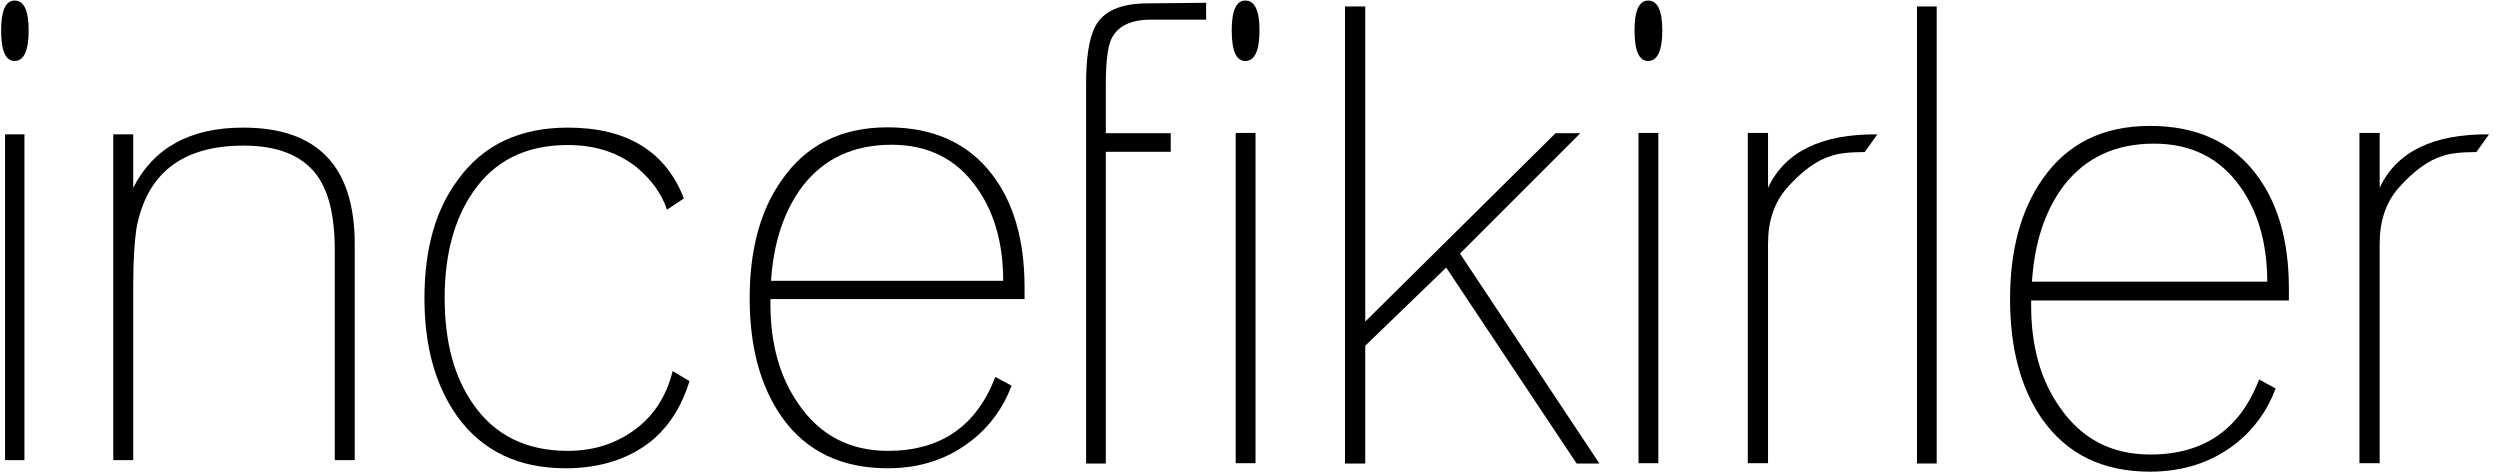
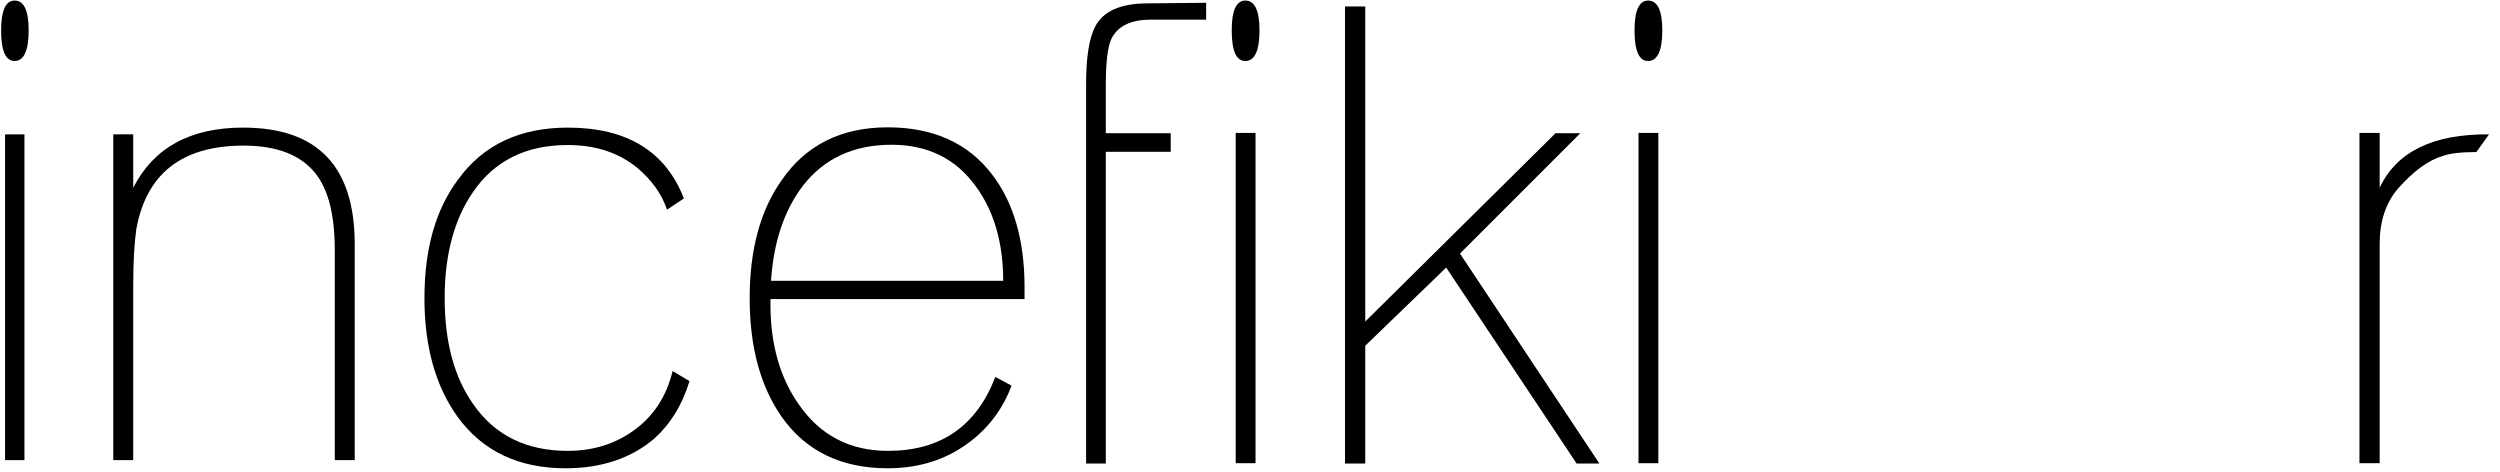
<svg xmlns="http://www.w3.org/2000/svg" width="90px" height="17px" viewBox="0 0 90 17" version="1.1">
  <title>incefikirler</title>
  <desc>Created with Sketch.</desc>
  <g id="Page-1" stroke="none" stroke-width="1" fill="none" fill-rule="evenodd">
    <g id="incefikirler" fill="#000000" fill-rule="nonzero">
      <g id="Group">
        <polygon id="Path" points="0.182 4.837 0.88 4.837 0.88 16.565 0.182 16.565 0.182 4.837" />
        <path d="M0.526,0.02 C0.86,0.02 1.032,0.374 1.032,1.093 C1.032,1.821 0.86,2.196 0.526,2.196 C0.202,2.196 0.04,1.832 0.04,1.093 C0.04,0.385 0.202,0.02 0.526,0.02 Z" id="Path" />
        <path d="M4.078,4.837 L4.796,4.837 L4.796,6.76 C5.535,5.312 6.851,4.594 8.753,4.594 C11.435,4.594 12.77,5.99 12.77,8.793 L12.77,16.565 L12.052,16.565 L12.052,9.016 C12.052,7.761 11.829,6.851 11.374,6.264 C10.848,5.586 9.977,5.242 8.773,5.242 C6.557,5.242 5.272,6.243 4.908,8.247 C4.877,8.47 4.847,8.753 4.827,9.097 C4.807,9.431 4.796,9.836 4.796,10.281 L4.796,16.565 L4.078,16.565 L4.078,4.837 L4.078,4.837 Z" id="Path" />
        <path d="M23.547,15.796 C22.707,16.504 21.645,16.858 20.36,16.858 C18.67,16.858 17.374,16.241 16.474,15.007 C15.674,13.893 15.28,12.467 15.28,10.736 C15.28,8.955 15.685,7.529 16.504,6.446 C17.405,5.211 18.72,4.594 20.44,4.594 C22.565,4.594 23.962,5.444 24.62,7.144 L24.012,7.549 C23.82,6.972 23.456,6.476 22.93,6.031 C22.252,5.485 21.422,5.221 20.44,5.221 C18.933,5.221 17.799,5.788 17.03,6.911 C16.352,7.893 16.008,9.168 16.008,10.726 C16.008,12.305 16.352,13.58 17.03,14.541 C17.81,15.674 18.953,16.231 20.44,16.231 C21.361,16.231 22.161,15.978 22.849,15.472 C23.537,14.966 23.992,14.268 24.215,13.357 L24.822,13.721 C24.559,14.582 24.134,15.27 23.547,15.796 Z" id="Path" />
        <path d="M31.956,16.858 C30.286,16.858 29.011,16.241 28.141,15.007 C27.372,13.904 26.988,12.487 26.988,10.736 C26.988,8.986 27.372,7.569 28.141,6.486 C29.011,5.221 30.286,4.584 31.956,4.584 C33.595,4.584 34.85,5.151 35.71,6.274 C36.489,7.286 36.884,8.642 36.884,10.342 L36.884,10.767 L27.736,10.767 L27.736,10.949 C27.736,12.396 28.08,13.6 28.758,14.561 C29.527,15.674 30.6,16.231 31.966,16.231 C33.868,16.231 35.154,15.34 35.832,13.57 L36.418,13.883 C36.115,14.683 35.639,15.34 34.992,15.846 C34.142,16.524 33.13,16.858 31.956,16.858 Z M36.115,10.119 C36.115,8.753 35.791,7.62 35.143,6.729 C34.425,5.717 33.403,5.211 32.098,5.211 C30.742,5.211 29.679,5.697 28.91,6.679 C28.232,7.569 27.848,8.713 27.757,10.109 L36.115,10.109 L36.115,10.119 Z" id="Shape" />
      </g>
      <g id="Group" transform="translate(39.06, 0)">
        <path d="M0.374,0.941 C0.668,0.395 1.295,0.121 2.257,0.121 L4.361,0.101 L4.361,0.708 L2.368,0.708 C1.649,0.708 1.174,0.941 0.951,1.396 C0.81,1.7 0.749,2.267 0.749,3.096 L0.749,4.796 L3.086,4.796 L3.086,5.464 L0.749,5.464 L0.749,16.686 L0.04,16.686 L0.04,3.127 C0.03,2.074 0.152,1.356 0.374,0.941 Z" id="Path" />
        <path d="M5.772,0.02 C6.109,0.02 6.282,0.374 6.282,1.093 C6.282,1.821 6.109,2.196 5.772,2.196 C5.445,2.196 5.282,1.832 5.282,1.093 C5.282,0.385 5.445,0.02 5.772,0.02 Z M5.425,4.786 L6.139,4.786 L6.139,16.676 L5.425,16.676 L5.425,4.786 Z" id="Shape" />
        <polygon id="Path" points="9.36 0.233 10.089 0.233 10.089 11.576 16.939 4.796 17.83 4.796 13.499 9.127 18.518 16.686 17.698 16.686 13.003 9.633 10.089 12.446 10.089 16.686 9.36 16.686 9.36 0.233" />
        <path d="M20.273,0.02 C20.609,0.02 20.783,0.374 20.783,1.093 C20.783,1.821 20.609,2.196 20.273,2.196 C19.946,2.196 19.783,1.832 19.783,1.093 C19.783,0.385 19.946,0.02 20.273,0.02 Z M19.926,4.786 L20.64,4.786 L20.64,16.676 L19.926,16.676 L19.926,4.786 Z" id="Shape" />
-         <path d="M23.861,4.786 L24.589,4.786 L24.589,6.76 C25.196,5.464 26.512,4.817 28.526,4.837 L28.07,5.474 C27.504,5.474 27.099,5.525 26.856,5.616 C26.34,5.768 25.804,6.162 25.257,6.78 C24.812,7.296 24.589,7.964 24.589,8.773 L24.589,16.676 L23.861,16.676 L23.861,4.786 Z" id="Path" />
-         <polygon id="Path" points="29.952 0.233 30.661 0.233 30.661 16.686 29.952 16.686" />
-         <path d="M38.341,16.98 C36.641,16.98 35.356,16.352 34.465,15.098 C33.686,13.985 33.302,12.537 33.302,10.767 C33.302,8.996 33.696,7.559 34.465,6.456 C35.356,5.171 36.641,4.533 38.341,4.533 C40.011,4.533 41.276,5.11 42.146,6.254 C42.935,7.276 43.34,8.652 43.34,10.382 L43.34,10.817 L34.061,10.817 L34.061,10.999 C34.061,12.467 34.405,13.691 35.093,14.662 C35.872,15.796 36.955,16.363 38.351,16.363 C40.274,16.363 41.579,15.462 42.267,13.661 L42.864,13.985 C42.561,14.794 42.075,15.462 41.417,15.978 C40.557,16.646 39.535,16.98 38.341,16.98 Z M42.561,10.149 C42.561,8.763 42.227,7.61 41.579,6.709 C40.851,5.687 39.818,5.171 38.483,5.171 C37.107,5.171 36.034,5.667 35.255,6.658 C34.567,7.559 34.182,8.723 34.091,10.139 L42.561,10.139 L42.561,10.149 Z" id="Shape" />
        <path d="M45.88,4.786 L46.608,4.786 L46.608,6.76 C47.215,5.464 48.531,4.817 50.545,4.837 L50.089,5.474 C49.523,5.474 49.118,5.525 48.875,5.616 C48.359,5.768 47.823,6.162 47.276,6.78 C46.831,7.296 46.608,7.964 46.608,8.773 L46.608,16.676 L45.88,16.676 L45.88,4.786 Z" id="Path" />
      </g>
    </g>
  </g>
</svg>